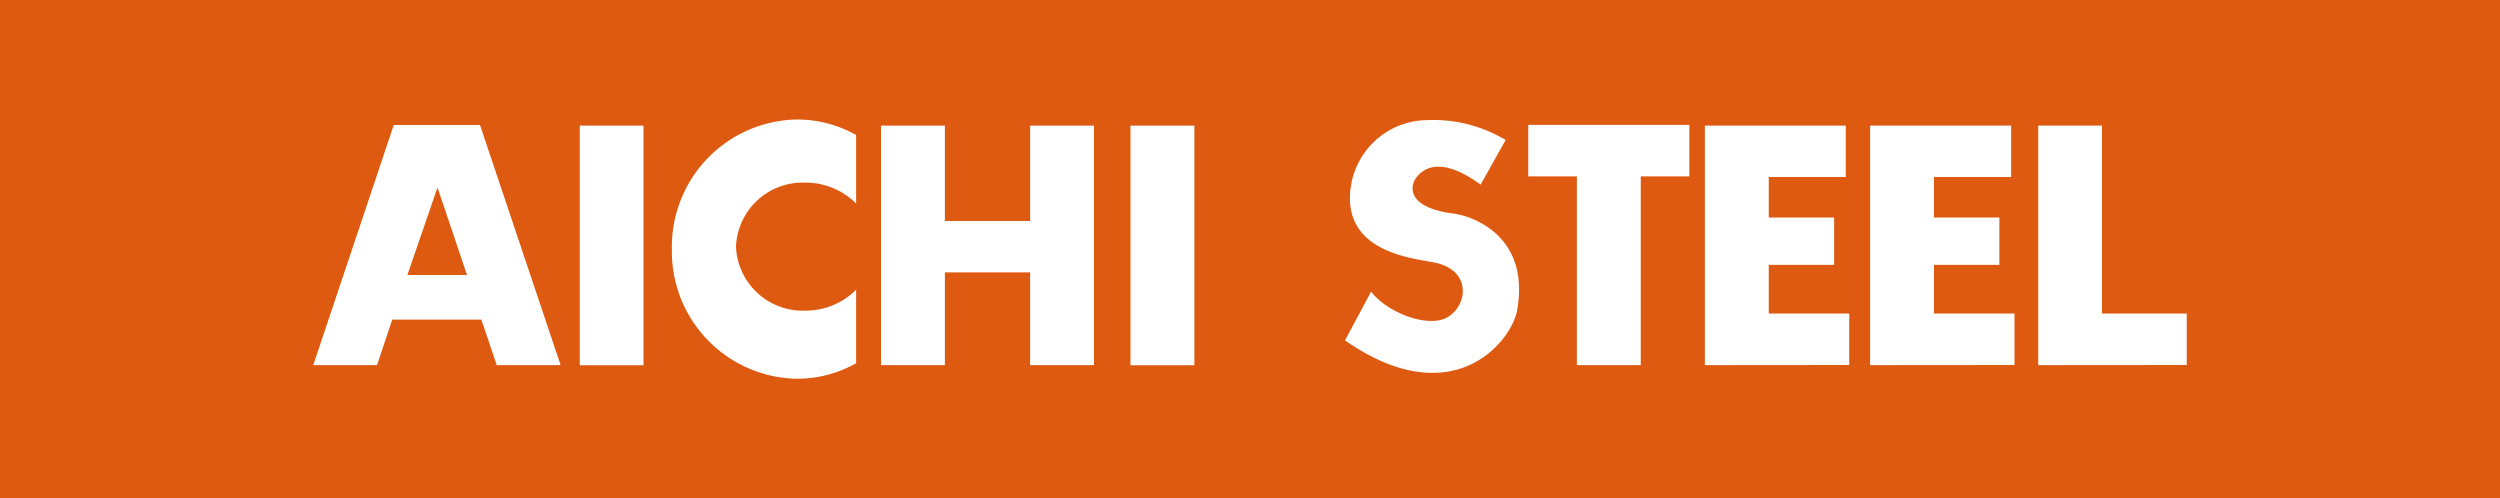
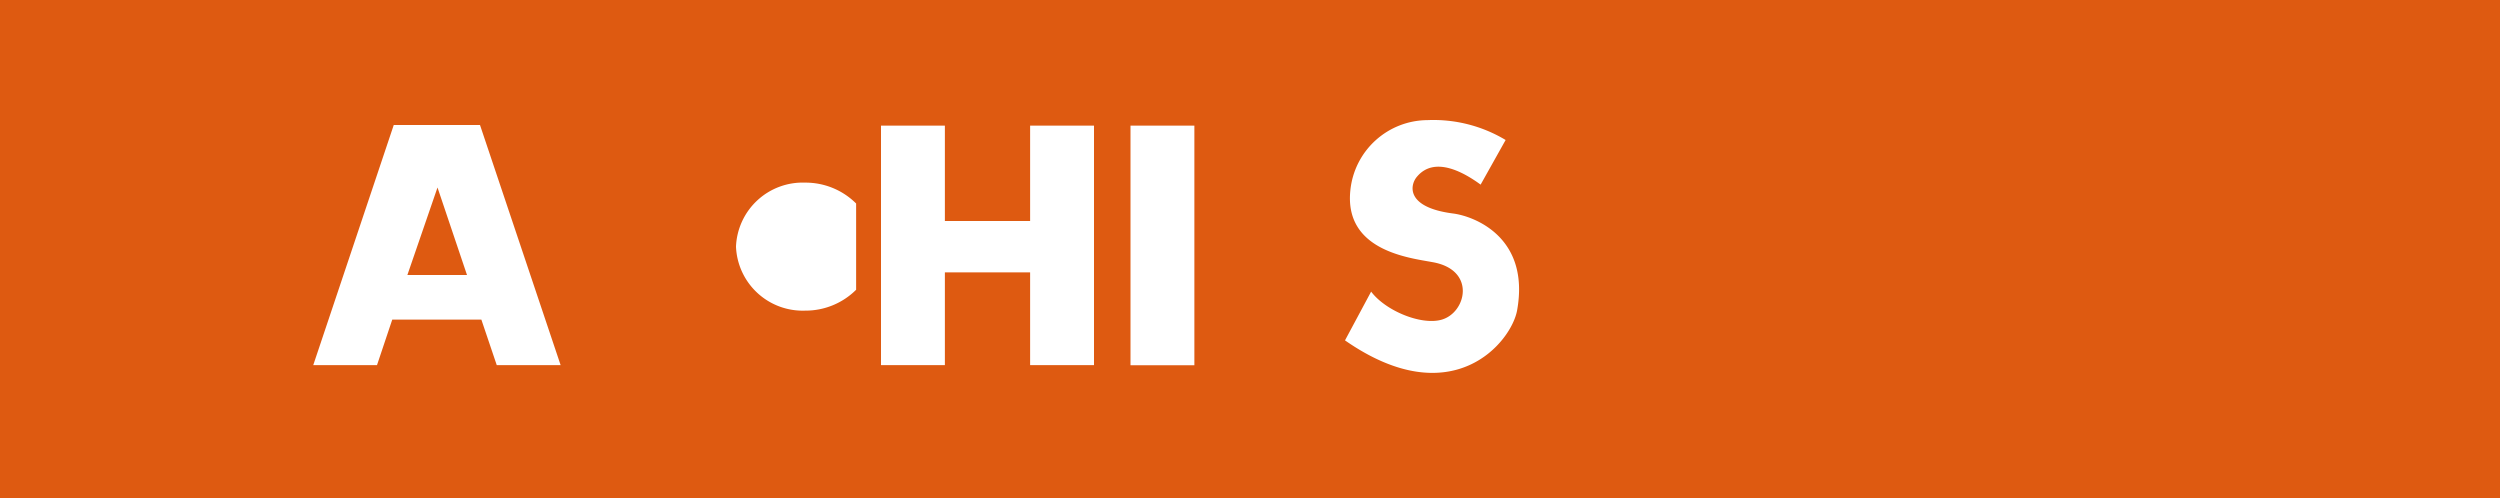
<svg xmlns="http://www.w3.org/2000/svg" id="レイヤー_1" data-name="レイヤー 1" viewBox="0 0 200 39.85">
  <defs>
    <style>.cls-1{fill:#de5a11;}.cls-2{fill:#fff;}</style>
  </defs>
  <title>aichisteel</title>
  <rect class="cls-1" width="200" height="39.85" />
  <rect class="cls-2" x="90.44" y="10.05" width="5.11" height="19.17" />
-   <rect class="cls-2" x="46.38" y="10.05" width="5.1" height="19.17" />
  <polygon class="cls-2" points="82.41 10.05 82.41 17.68 75.59 17.68 75.59 10.05 70.48 10.05 70.48 29.21 75.59 29.21 75.59 21.79 82.41 21.79 82.41 29.21 87.52 29.21 87.52 10.05 82.41 10.05" />
-   <polygon class="cls-2" points="135.15 9.99 122.26 9.99 122.26 14.11 126.15 14.11 126.15 29.21 131.26 29.21 131.26 14.11 135.15 14.11 135.15 9.99" />
-   <polygon class="cls-2" points="174.94 25.08 168.16 25.08 168.16 10.05 163.06 10.05 163.06 29.21 174.94 29.2 174.94 25.08" />
  <path class="cls-2" d="M39.74,29.21h5.11L38.4,10H31.5L25.06,29.21h5.1l1.22-3.64h7.13ZM32.59,22,35,15l2.36,7Z" />
-   <polygon class="cls-2" points="161.16 25.08 154.72 25.08 154.72 21.19 159.95 21.19 159.95 17.4 154.72 17.4 154.72 14.16 160.89 14.16 160.89 10.05 149.61 10.05 149.61 29.21 161.16 29.2 161.16 25.08" />
-   <polygon class="cls-2" points="147.94 25.08 141.5 25.08 141.5 21.19 146.73 21.19 146.73 17.4 141.5 17.4 141.5 14.16 147.66 14.16 147.66 10.05 136.39 10.05 136.39 29.21 147.94 29.2 147.94 25.08" />
-   <path class="cls-2" d="M68.49,23.18a5.72,5.72,0,0,1-4.08,1.67,5.34,5.34,0,0,1-5.53-5.12,5.34,5.34,0,0,1,5.53-5.12,5.73,5.73,0,0,1,4.08,1.67V10.8a9.63,9.63,0,0,0-4.74-1.24,10.18,10.18,0,0,0-10,10.37,10.18,10.18,0,0,0,10,10.37,9.63,9.63,0,0,0,4.74-1.24Z" />
+   <path class="cls-2" d="M68.49,23.18a5.72,5.72,0,0,1-4.08,1.67,5.34,5.34,0,0,1-5.53-5.12,5.34,5.34,0,0,1,5.53-5.12,5.73,5.73,0,0,1,4.08,1.67V10.8Z" />
  <path class="cls-2" d="M120.45,11.2l-2,3.57c-1.27-.93-3.69-2.36-5.12-.6-.53.65-.88,2.42,2.92,2.91,1.64.21,6.17,1.86,5.12,7.74-.45,2.53-5.18,8.39-13.77,2.41l2.09-3.9c1.16,1.54,4,2.7,5.62,2.25,2-.55,2.81-4-.72-4.61-1.81-.34-7.08-.9-6.56-5.76a6.24,6.24,0,0,1,6.17-5.6A11.2,11.2,0,0,1,120.45,11.2Z" />
</svg>